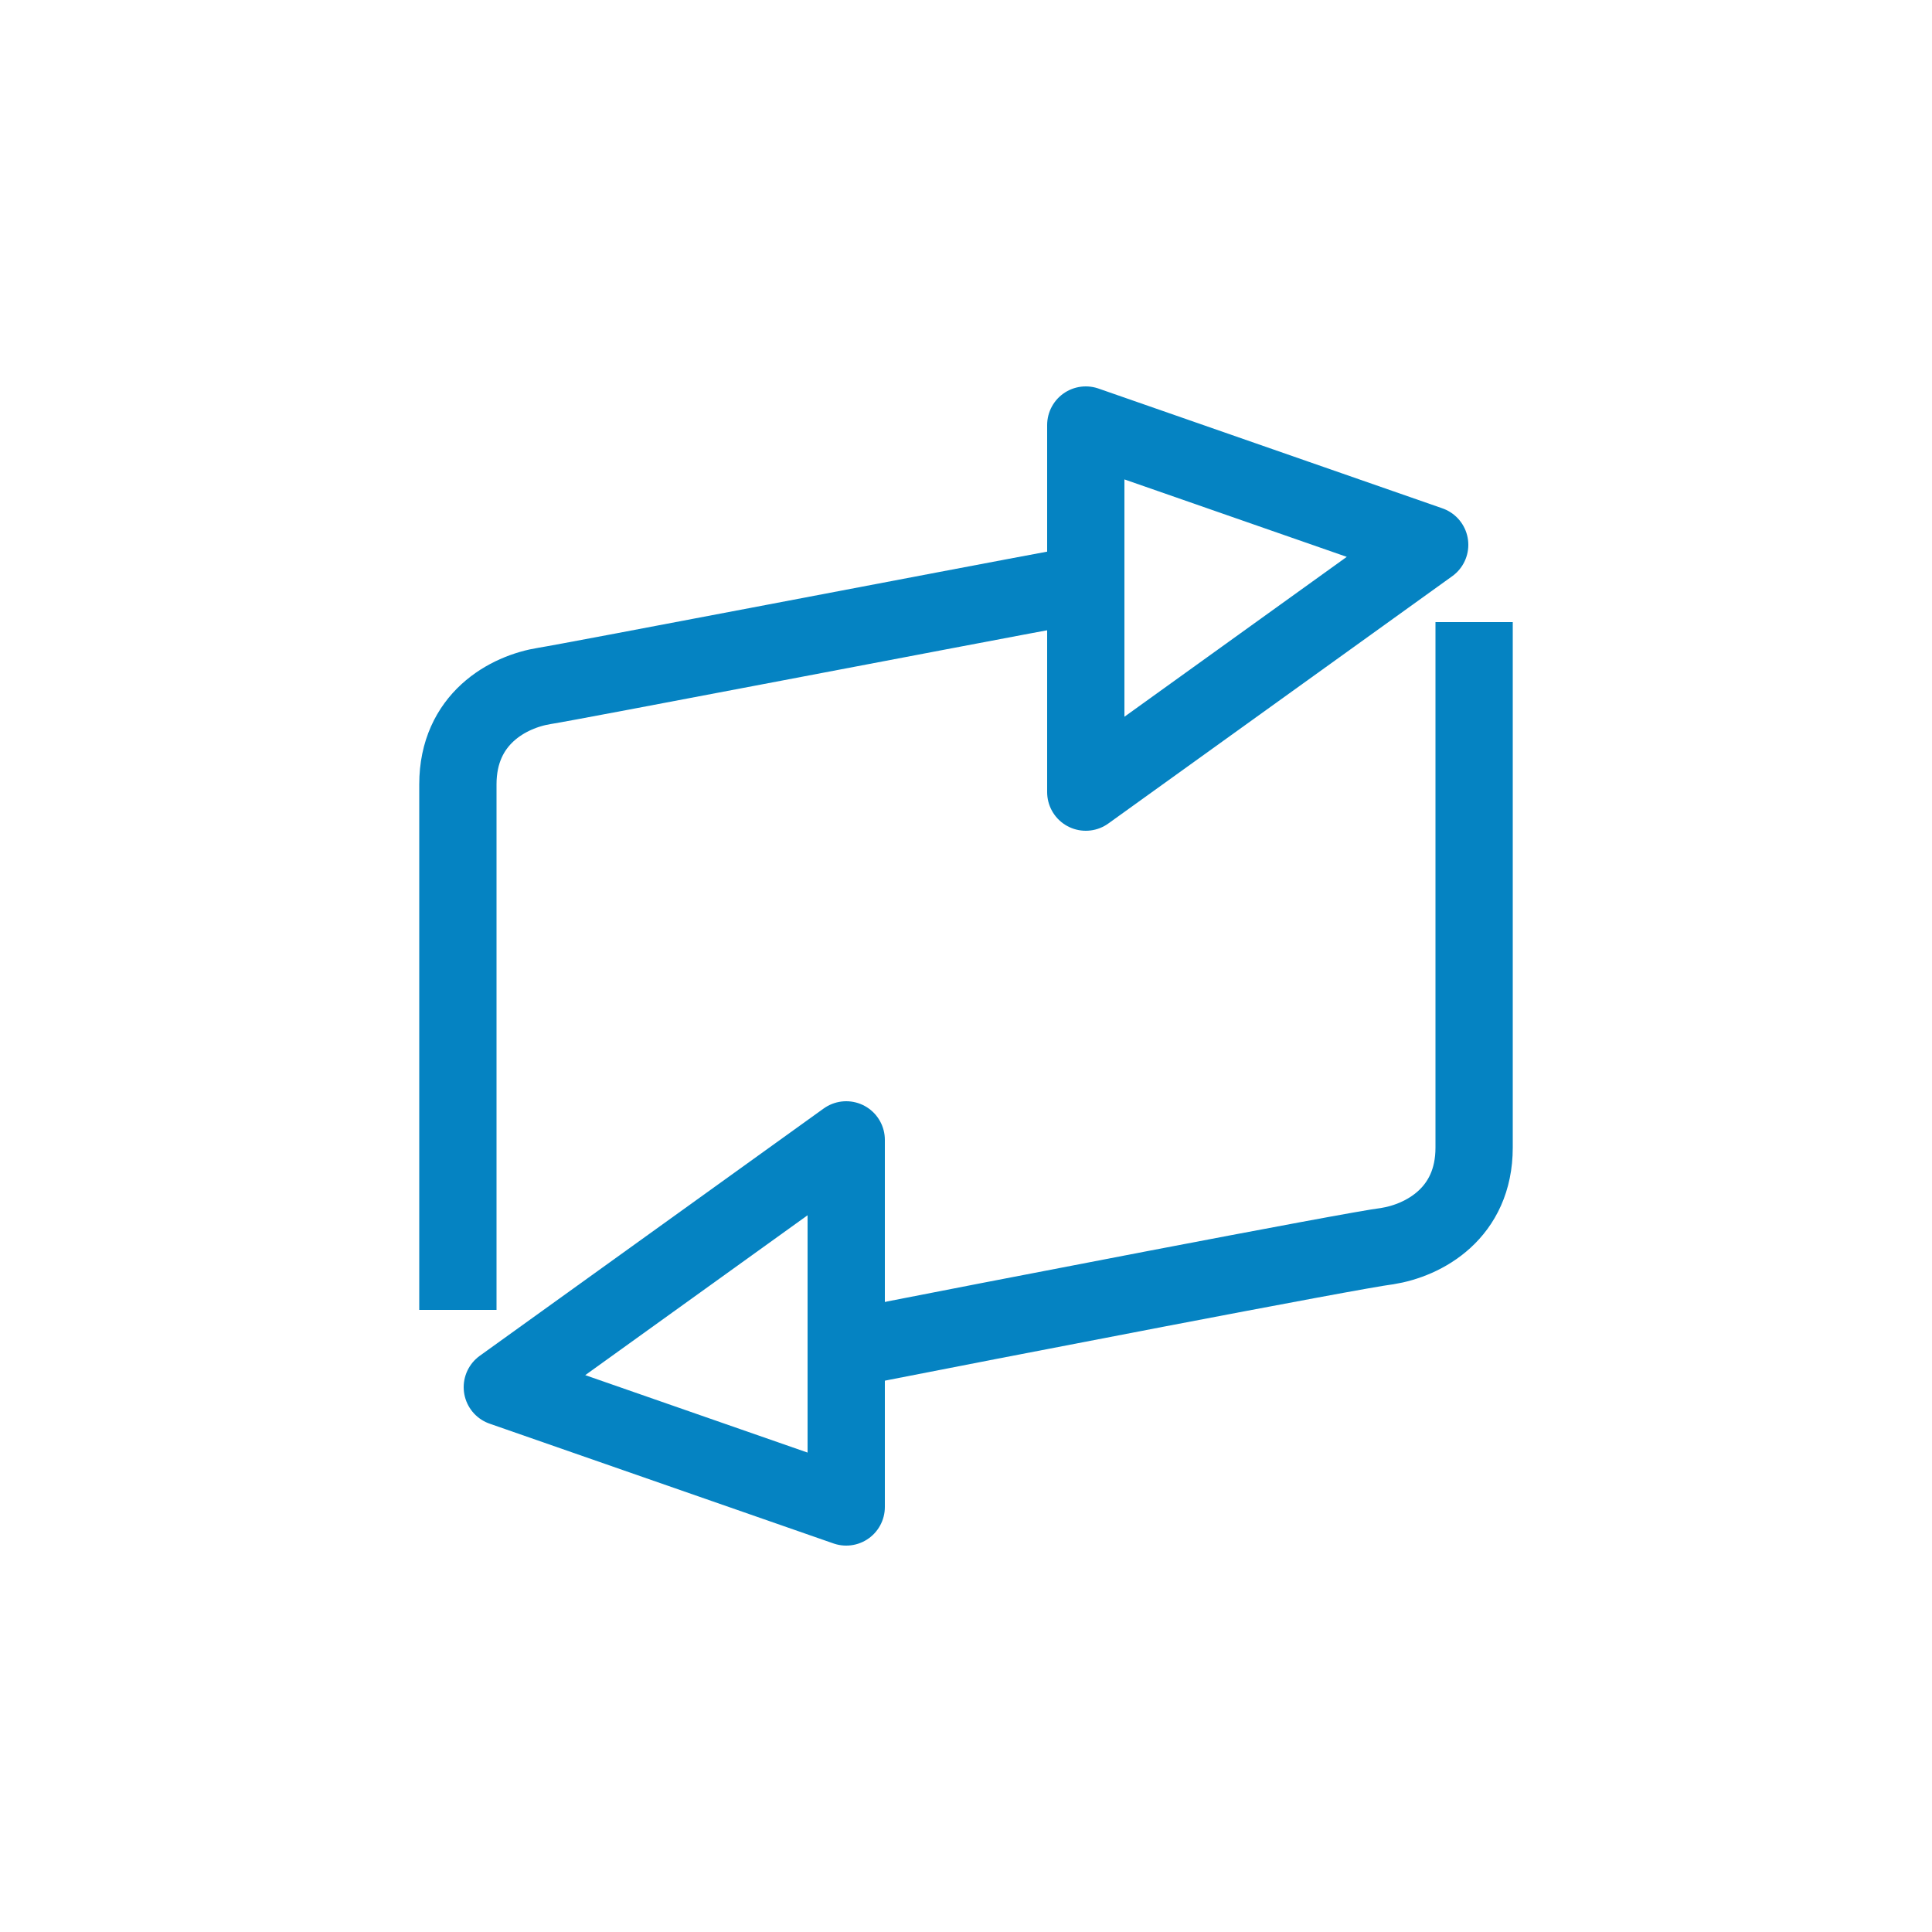
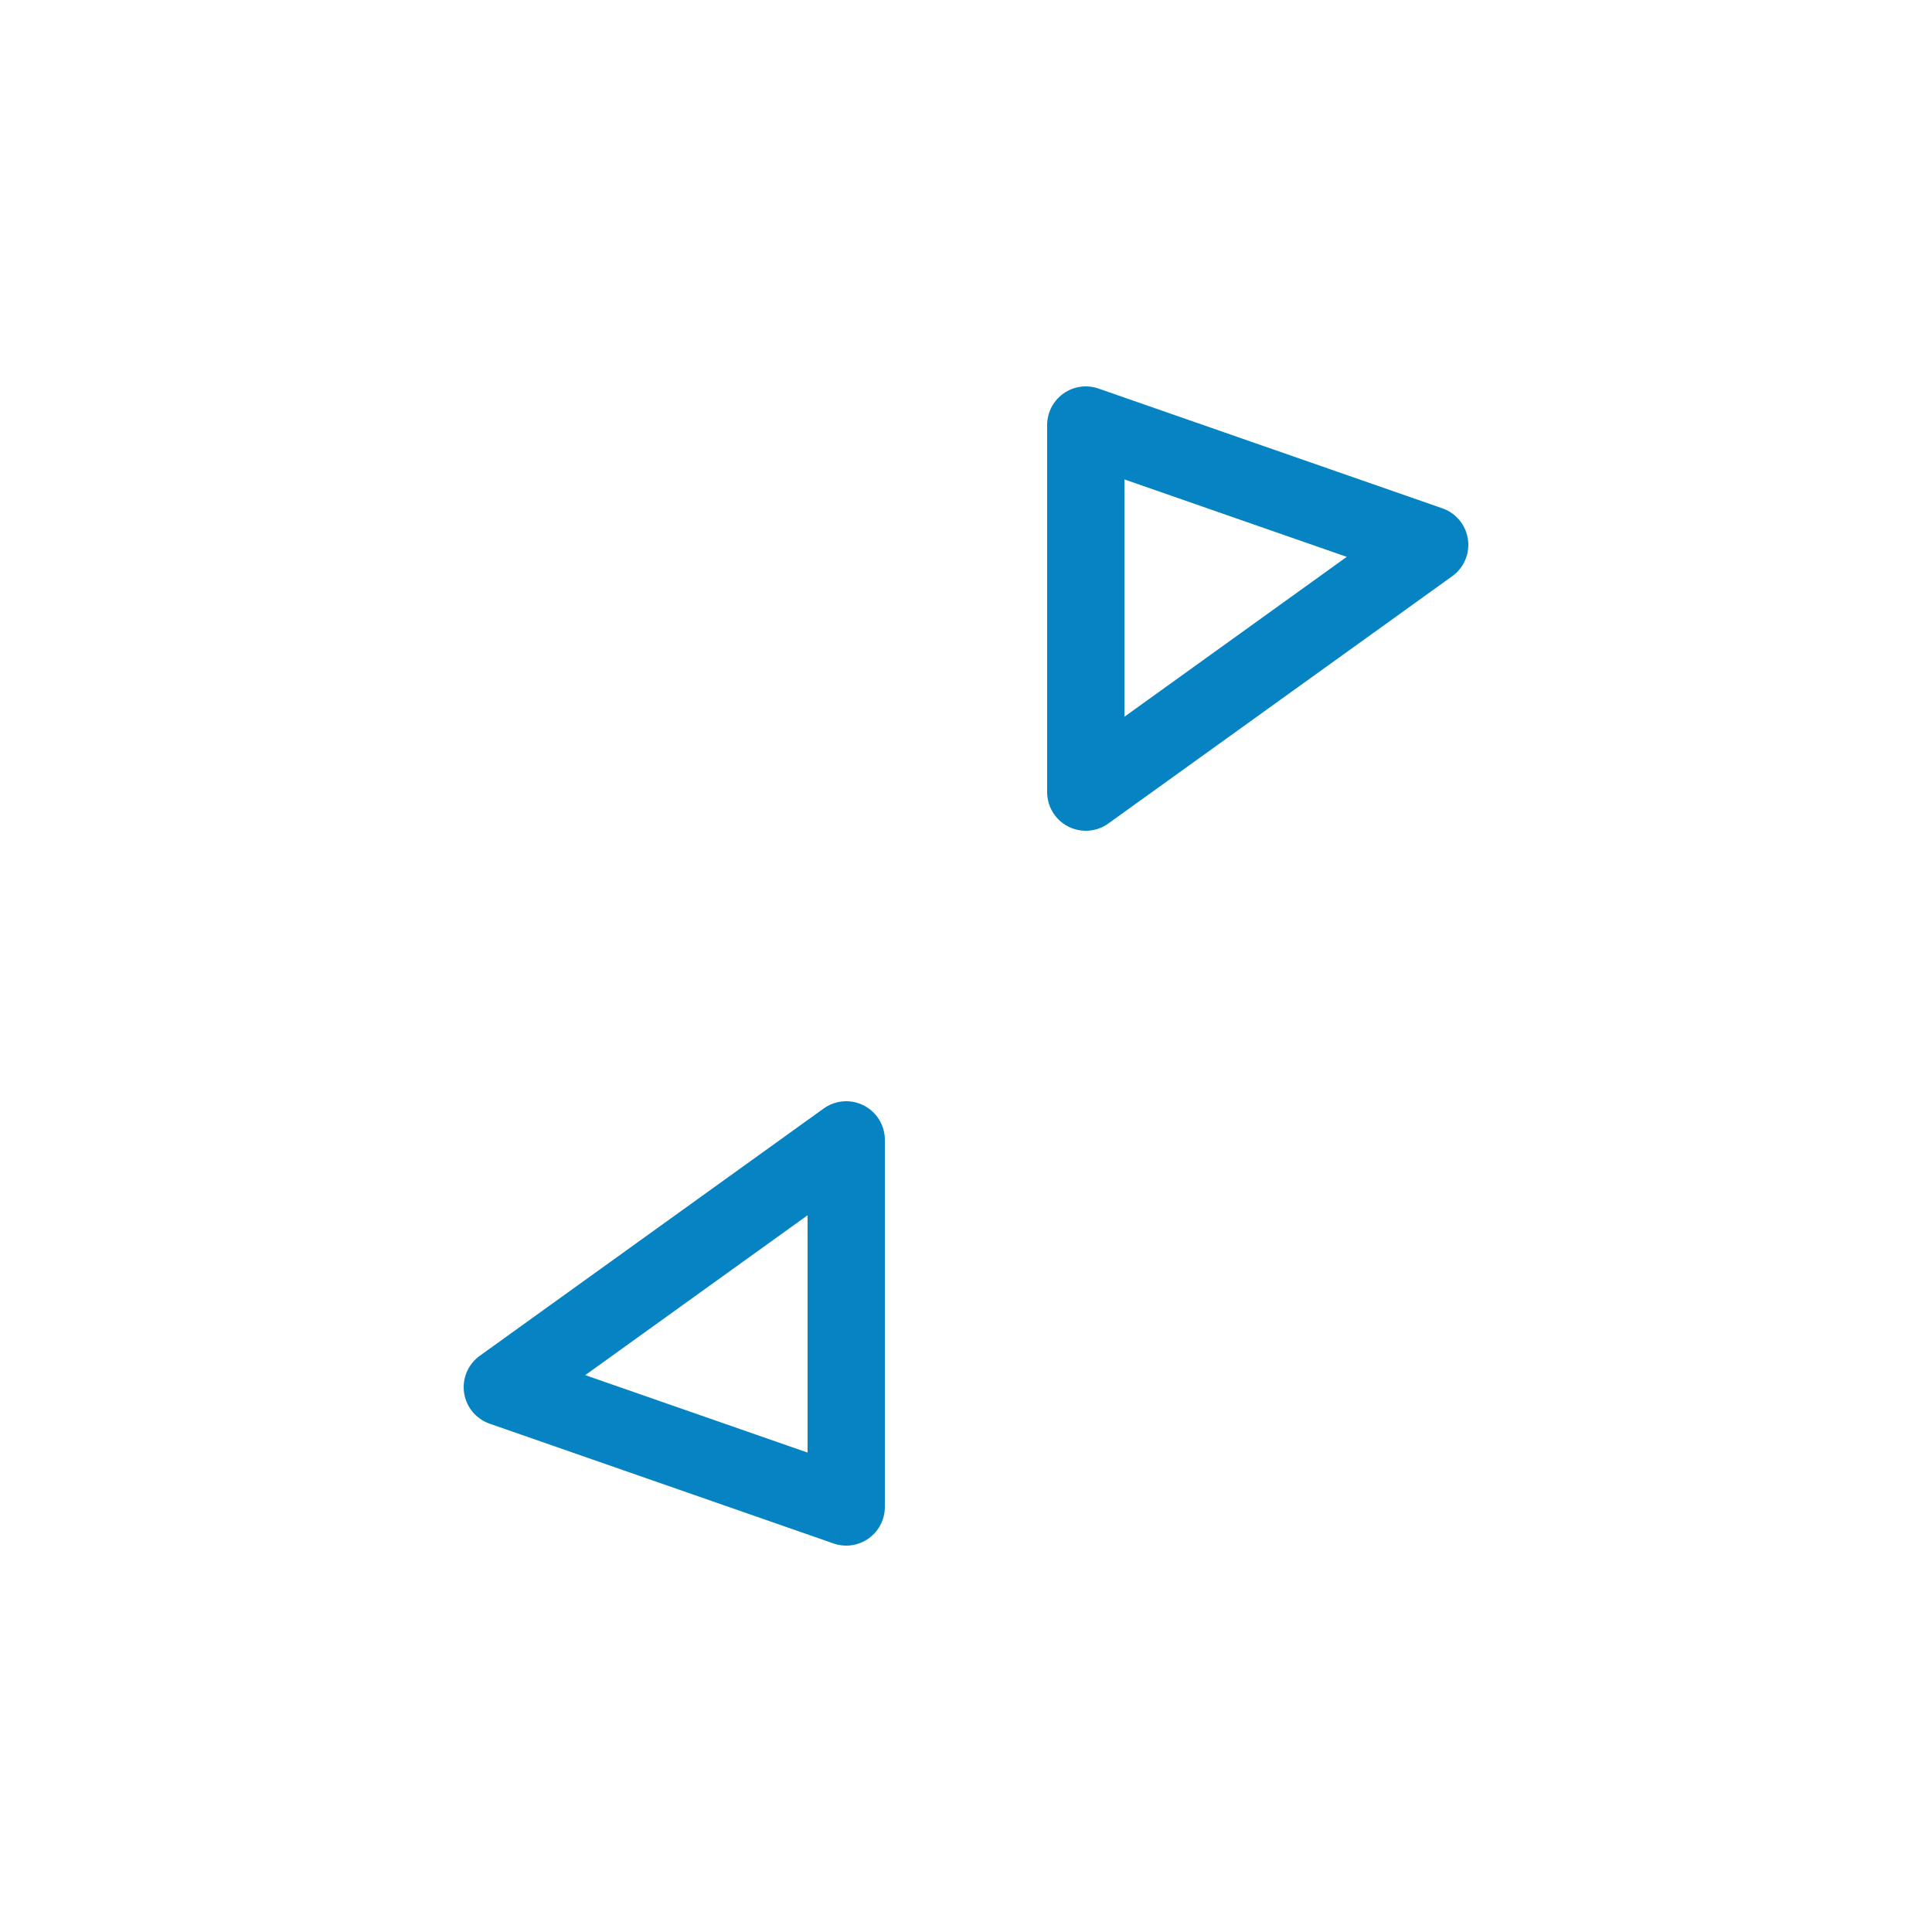
<svg xmlns="http://www.w3.org/2000/svg" version="1.1" id="Layer_1" x="0px" y="0px" viewBox="0 0 100 100" style="enable-background:new 0 0 100 100;" xml:space="preserve">
  <style type="text/css">
	.st0{fill:none;stroke:#0583C2;stroke-width:4;stroke-linecap:square;stroke-linejoin:round;stroke-miterlimit:10;}
	.st1{fill:none;stroke:#0583C2;stroke-width:4;stroke-linecap:round;stroke-linejoin:round;stroke-miterlimit:10;}
</style>
  <g>
    <g>
-       <path class="st0" d="M23.7,65.8c0,0,0-21.8,0-25.2s2.6-4.8,4.5-5.1c1.3-0.2,21.6-4.1,27-5.1" />
      <polygon class="st0" points="56.2,22 56.2,30.2 56.2,41 74,28.2   " />
    </g>
-     <path class="st0" d="M76.3,34.2c0,0,0,21.8,0,25.2s-2.6,4.8-4.5,5.1c-1.7,0.2-21.3,4-26.9,5.1" />
    <polygon class="st1" points="43.8,78 43.8,59 26,71.8  " />
  </g>
</svg>